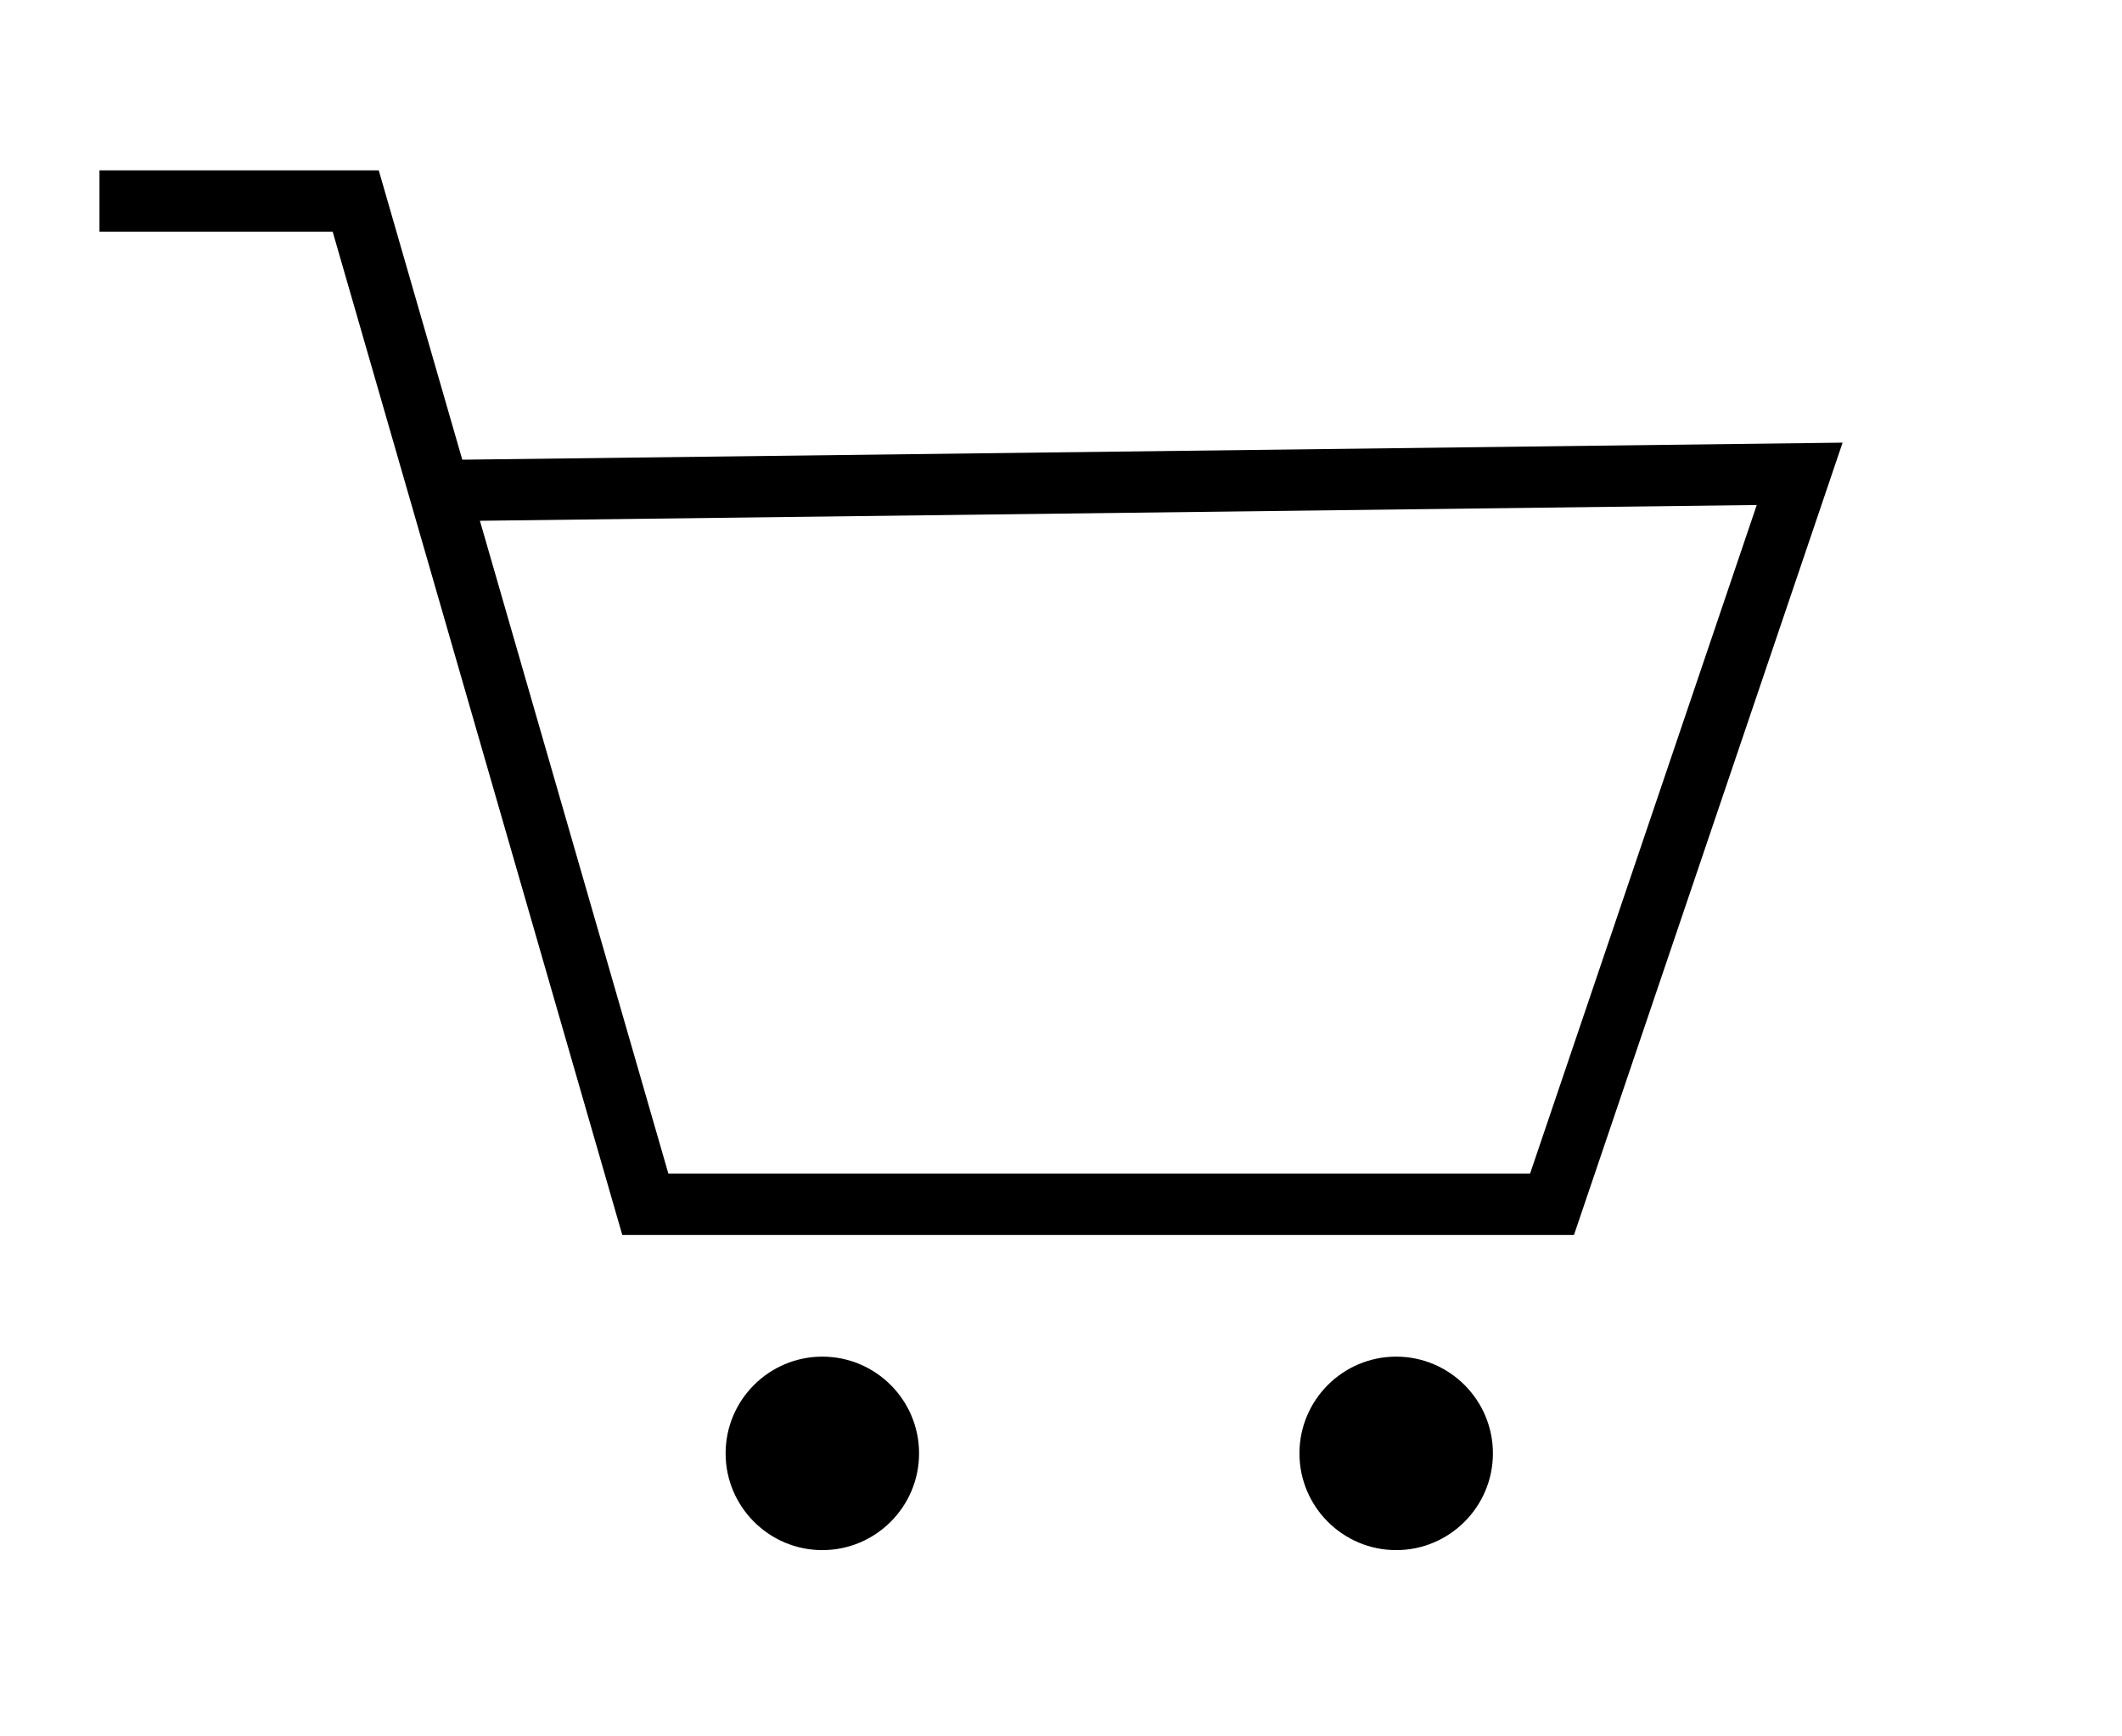
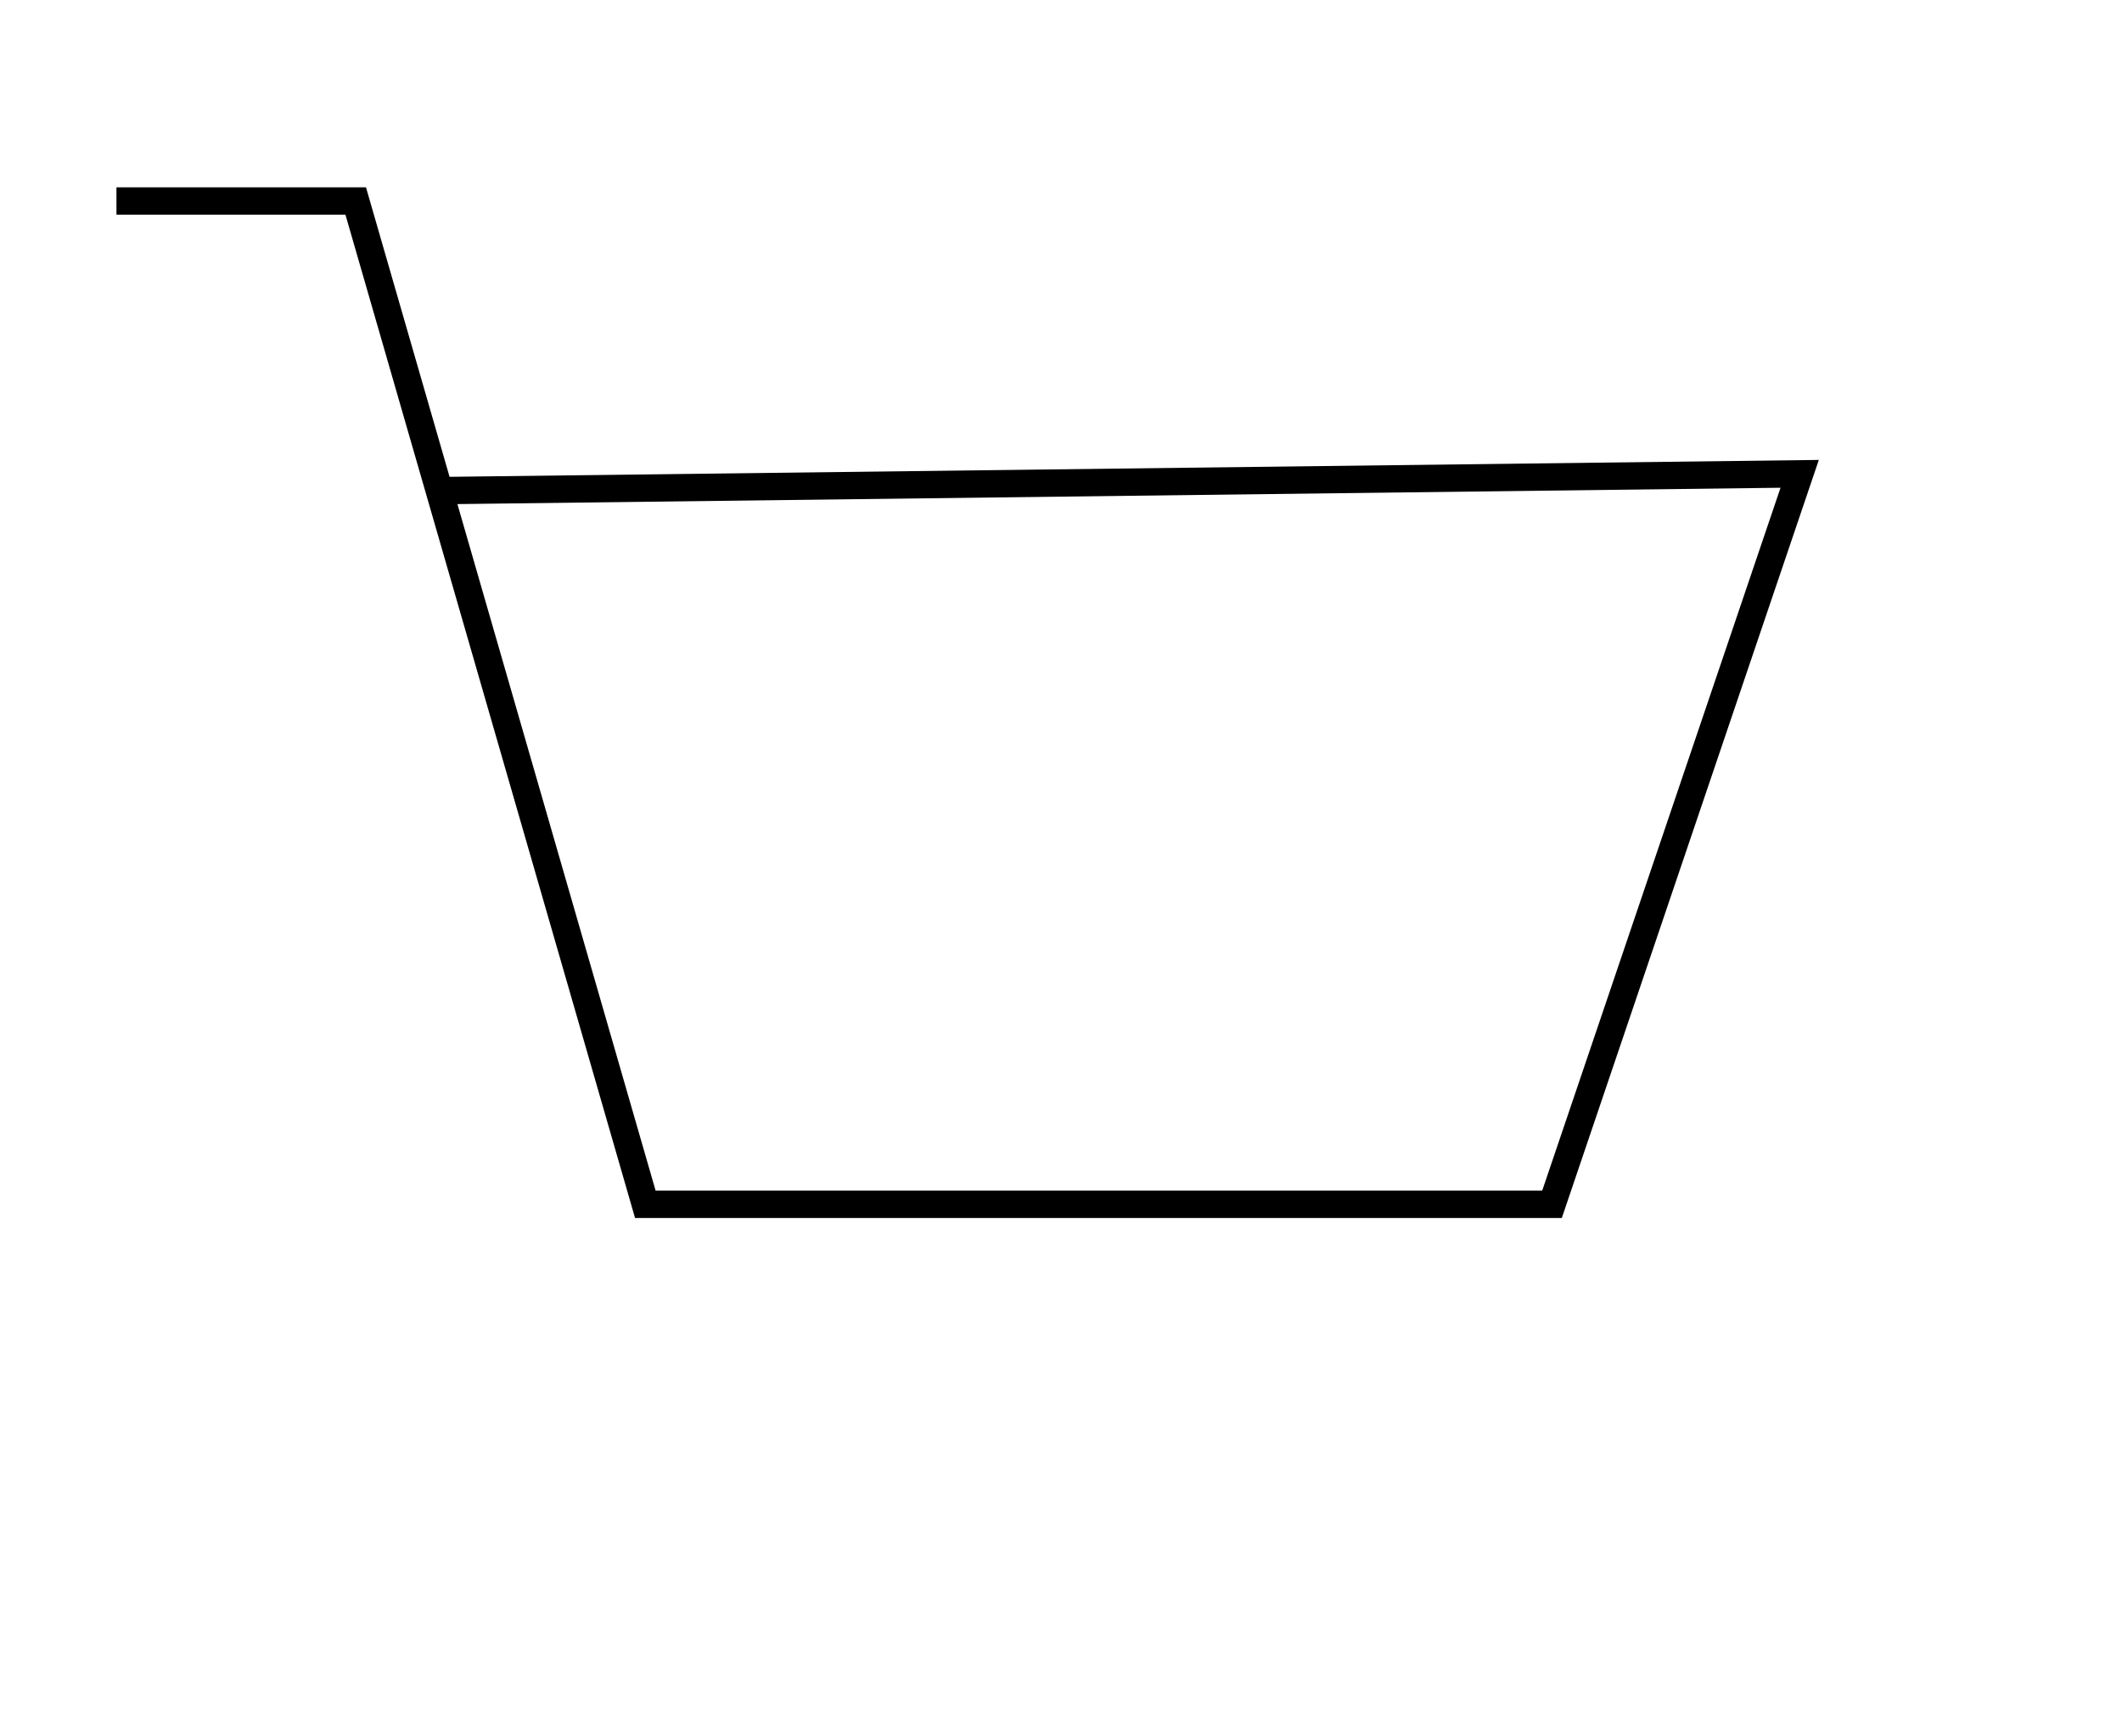
<svg xmlns="http://www.w3.org/2000/svg" id="Layer_1" data-name="Layer 1" viewBox="0 0 250 204.545">
  <g>
    <path d="m184.002,143.477h-109.185L40.696,25.285H13.72v-3.221h29.398l9.848,34.106,161.316-1.991-30.279,89.298h0Zm-106.763-3.221h104.454l28.077-82.8-155.881,1.925,23.35,80.874h0Z" />
-     <path d="m185.437,145.477h-112.124L39.191,27.285H11.72v-7.221h32.902l9.842,34.087,162.619-2.007-31.647,93.333Zm-106.693-7.221h101.517l26.708-78.766-150.429,1.858,22.204,76.908Z" />
  </g>
  <g>
-     <circle cx="96.883" cy="171.207" r="9.396" />
-     <path d="m96.883,182.603c-6.284,0-11.396-5.112-11.396-11.396s5.112-11.396,11.396-11.396,11.396,5.112,11.396,11.396-5.112,11.396-11.396,11.396Zm0-18.792c-4.078,0-7.396,3.318-7.396,7.396s3.318,7.396,7.396,7.396,7.396-3.317,7.396-7.396-3.318-7.396-7.396-7.396Z" />
-   </g>
+     </g>
  <g>
-     <circle cx="164.489" cy="171.207" r="9.396" />
-     <path d="m164.489,182.603c-6.284,0-11.396-5.112-11.396-11.396s5.112-11.396,11.396-11.396,11.396,5.112,11.396,11.396-5.112,11.396-11.396,11.396Zm0-18.792c-4.078,0-7.396,3.318-7.396,7.396s3.318,7.396,7.396,7.396,7.396-3.317,7.396-7.396-3.317-7.396-7.396-7.396Z" />
-   </g>
+     </g>
</svg>